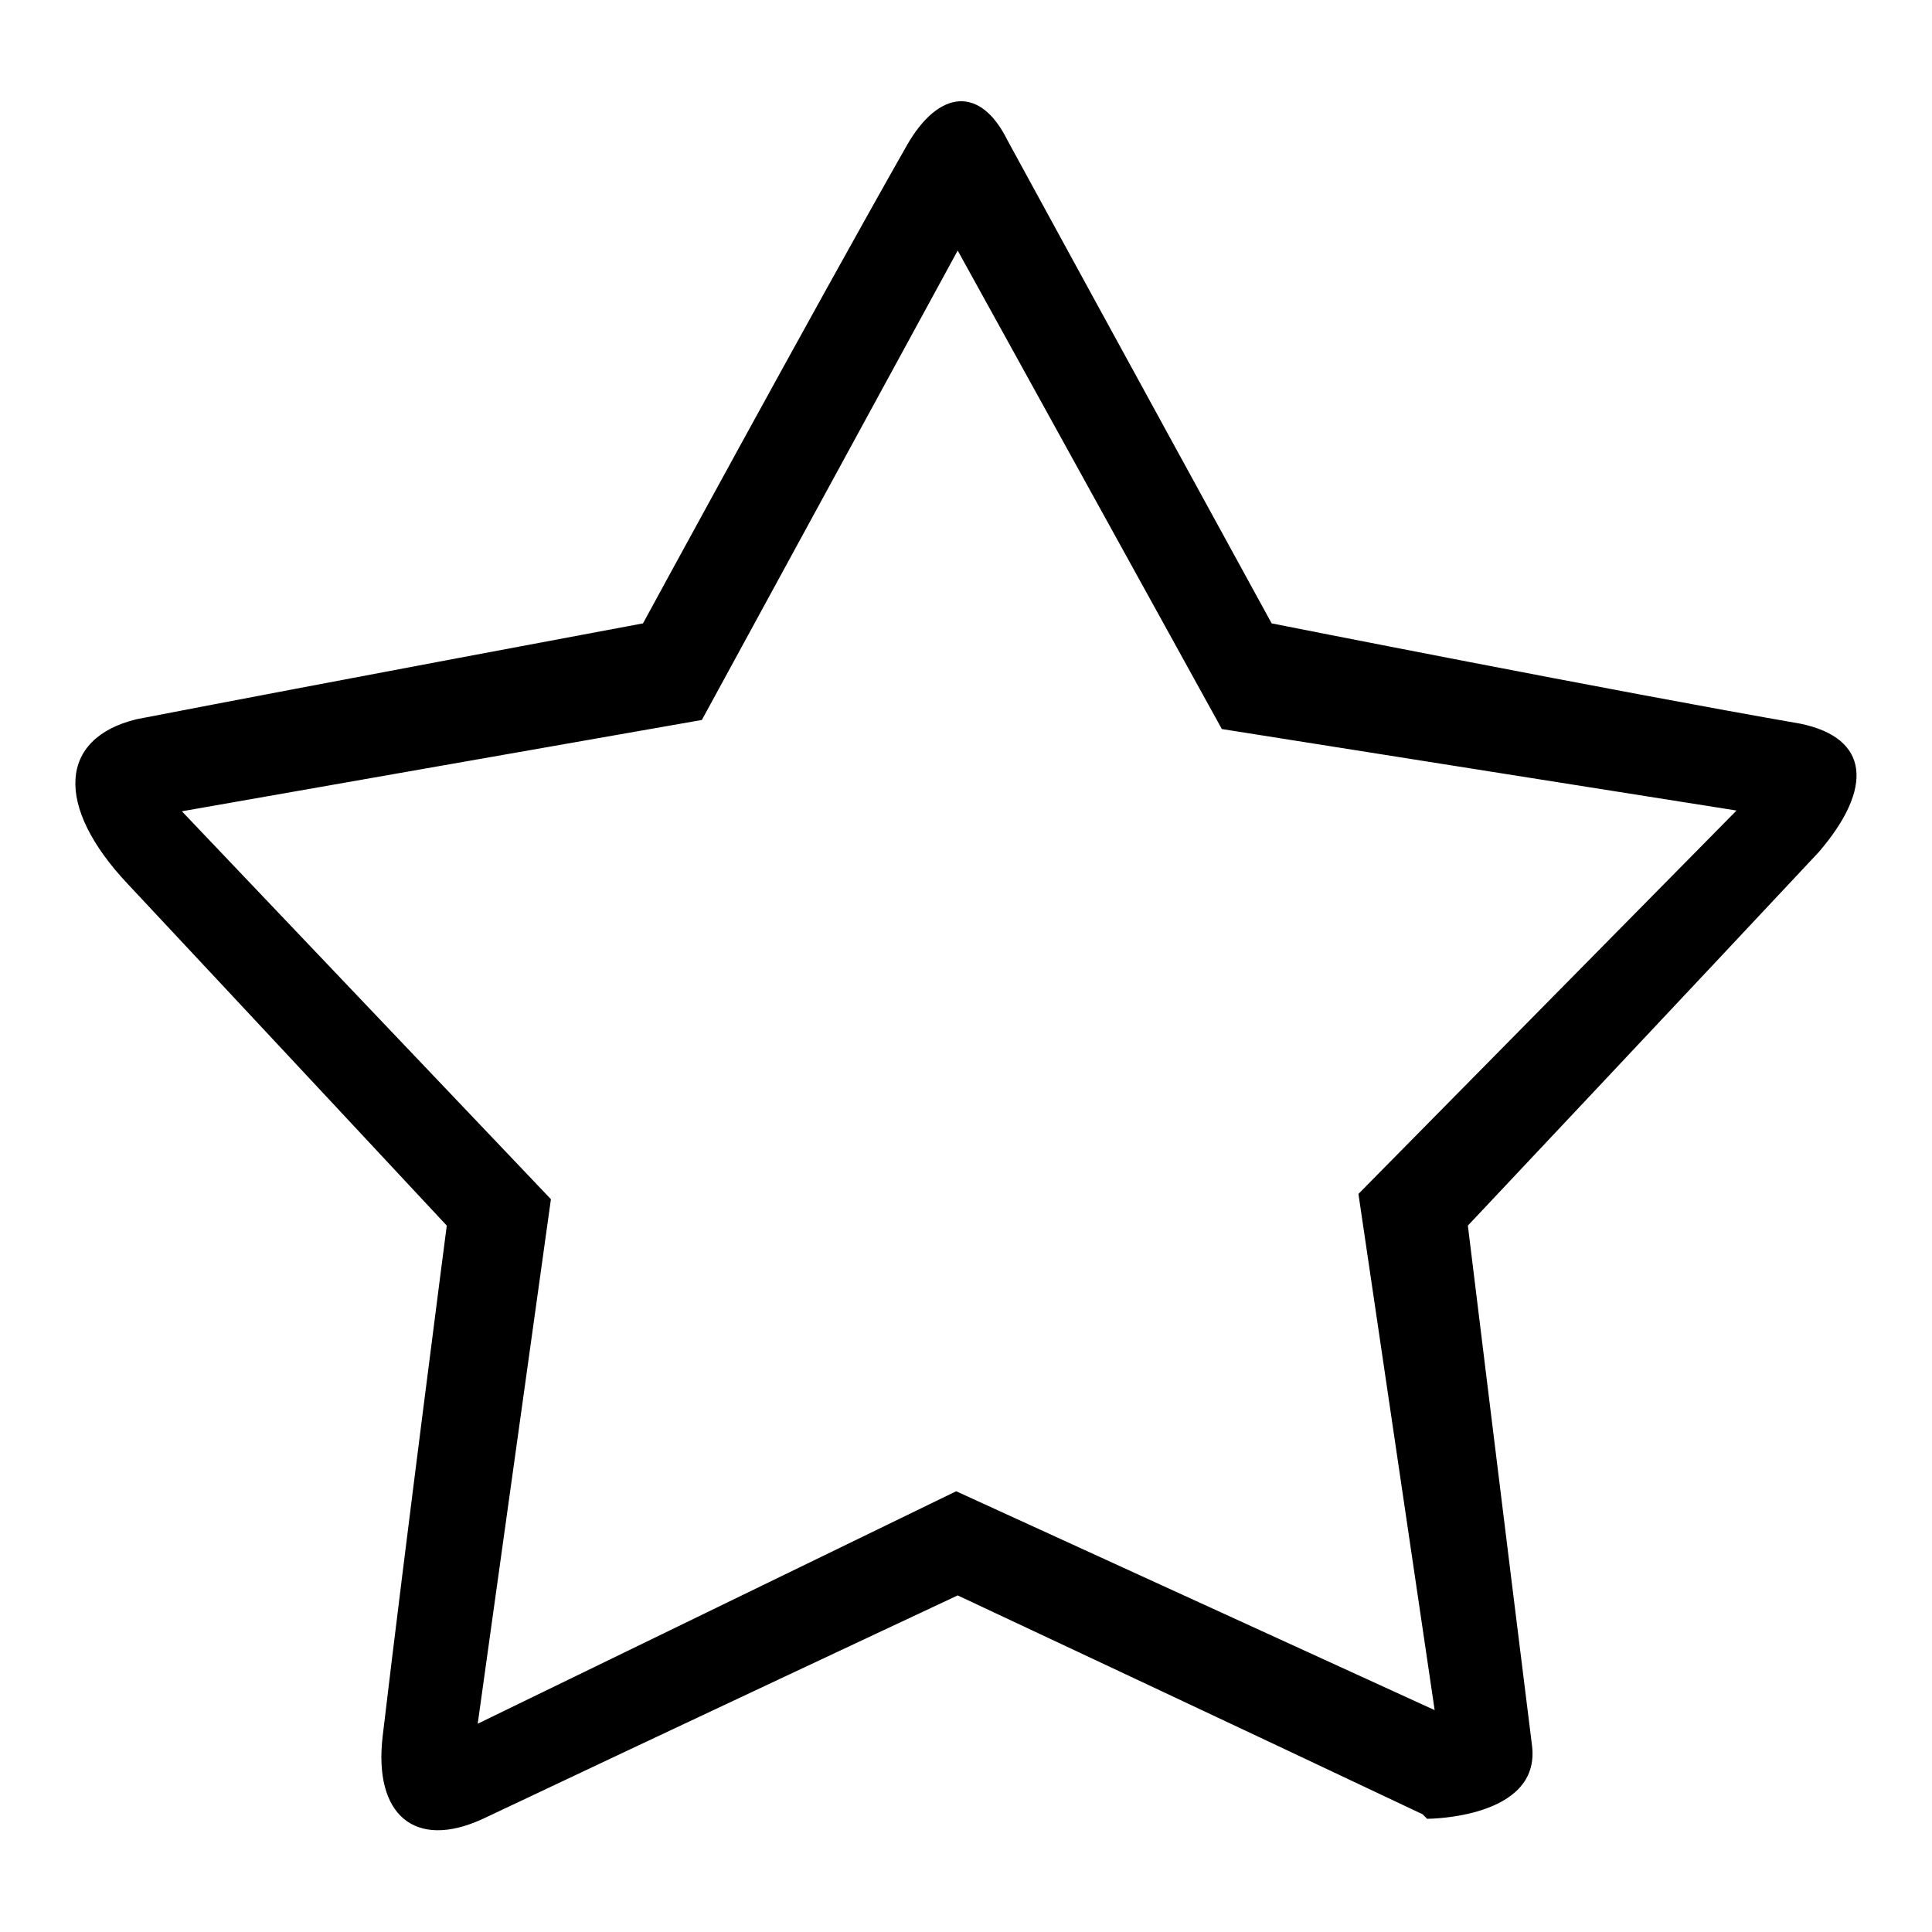
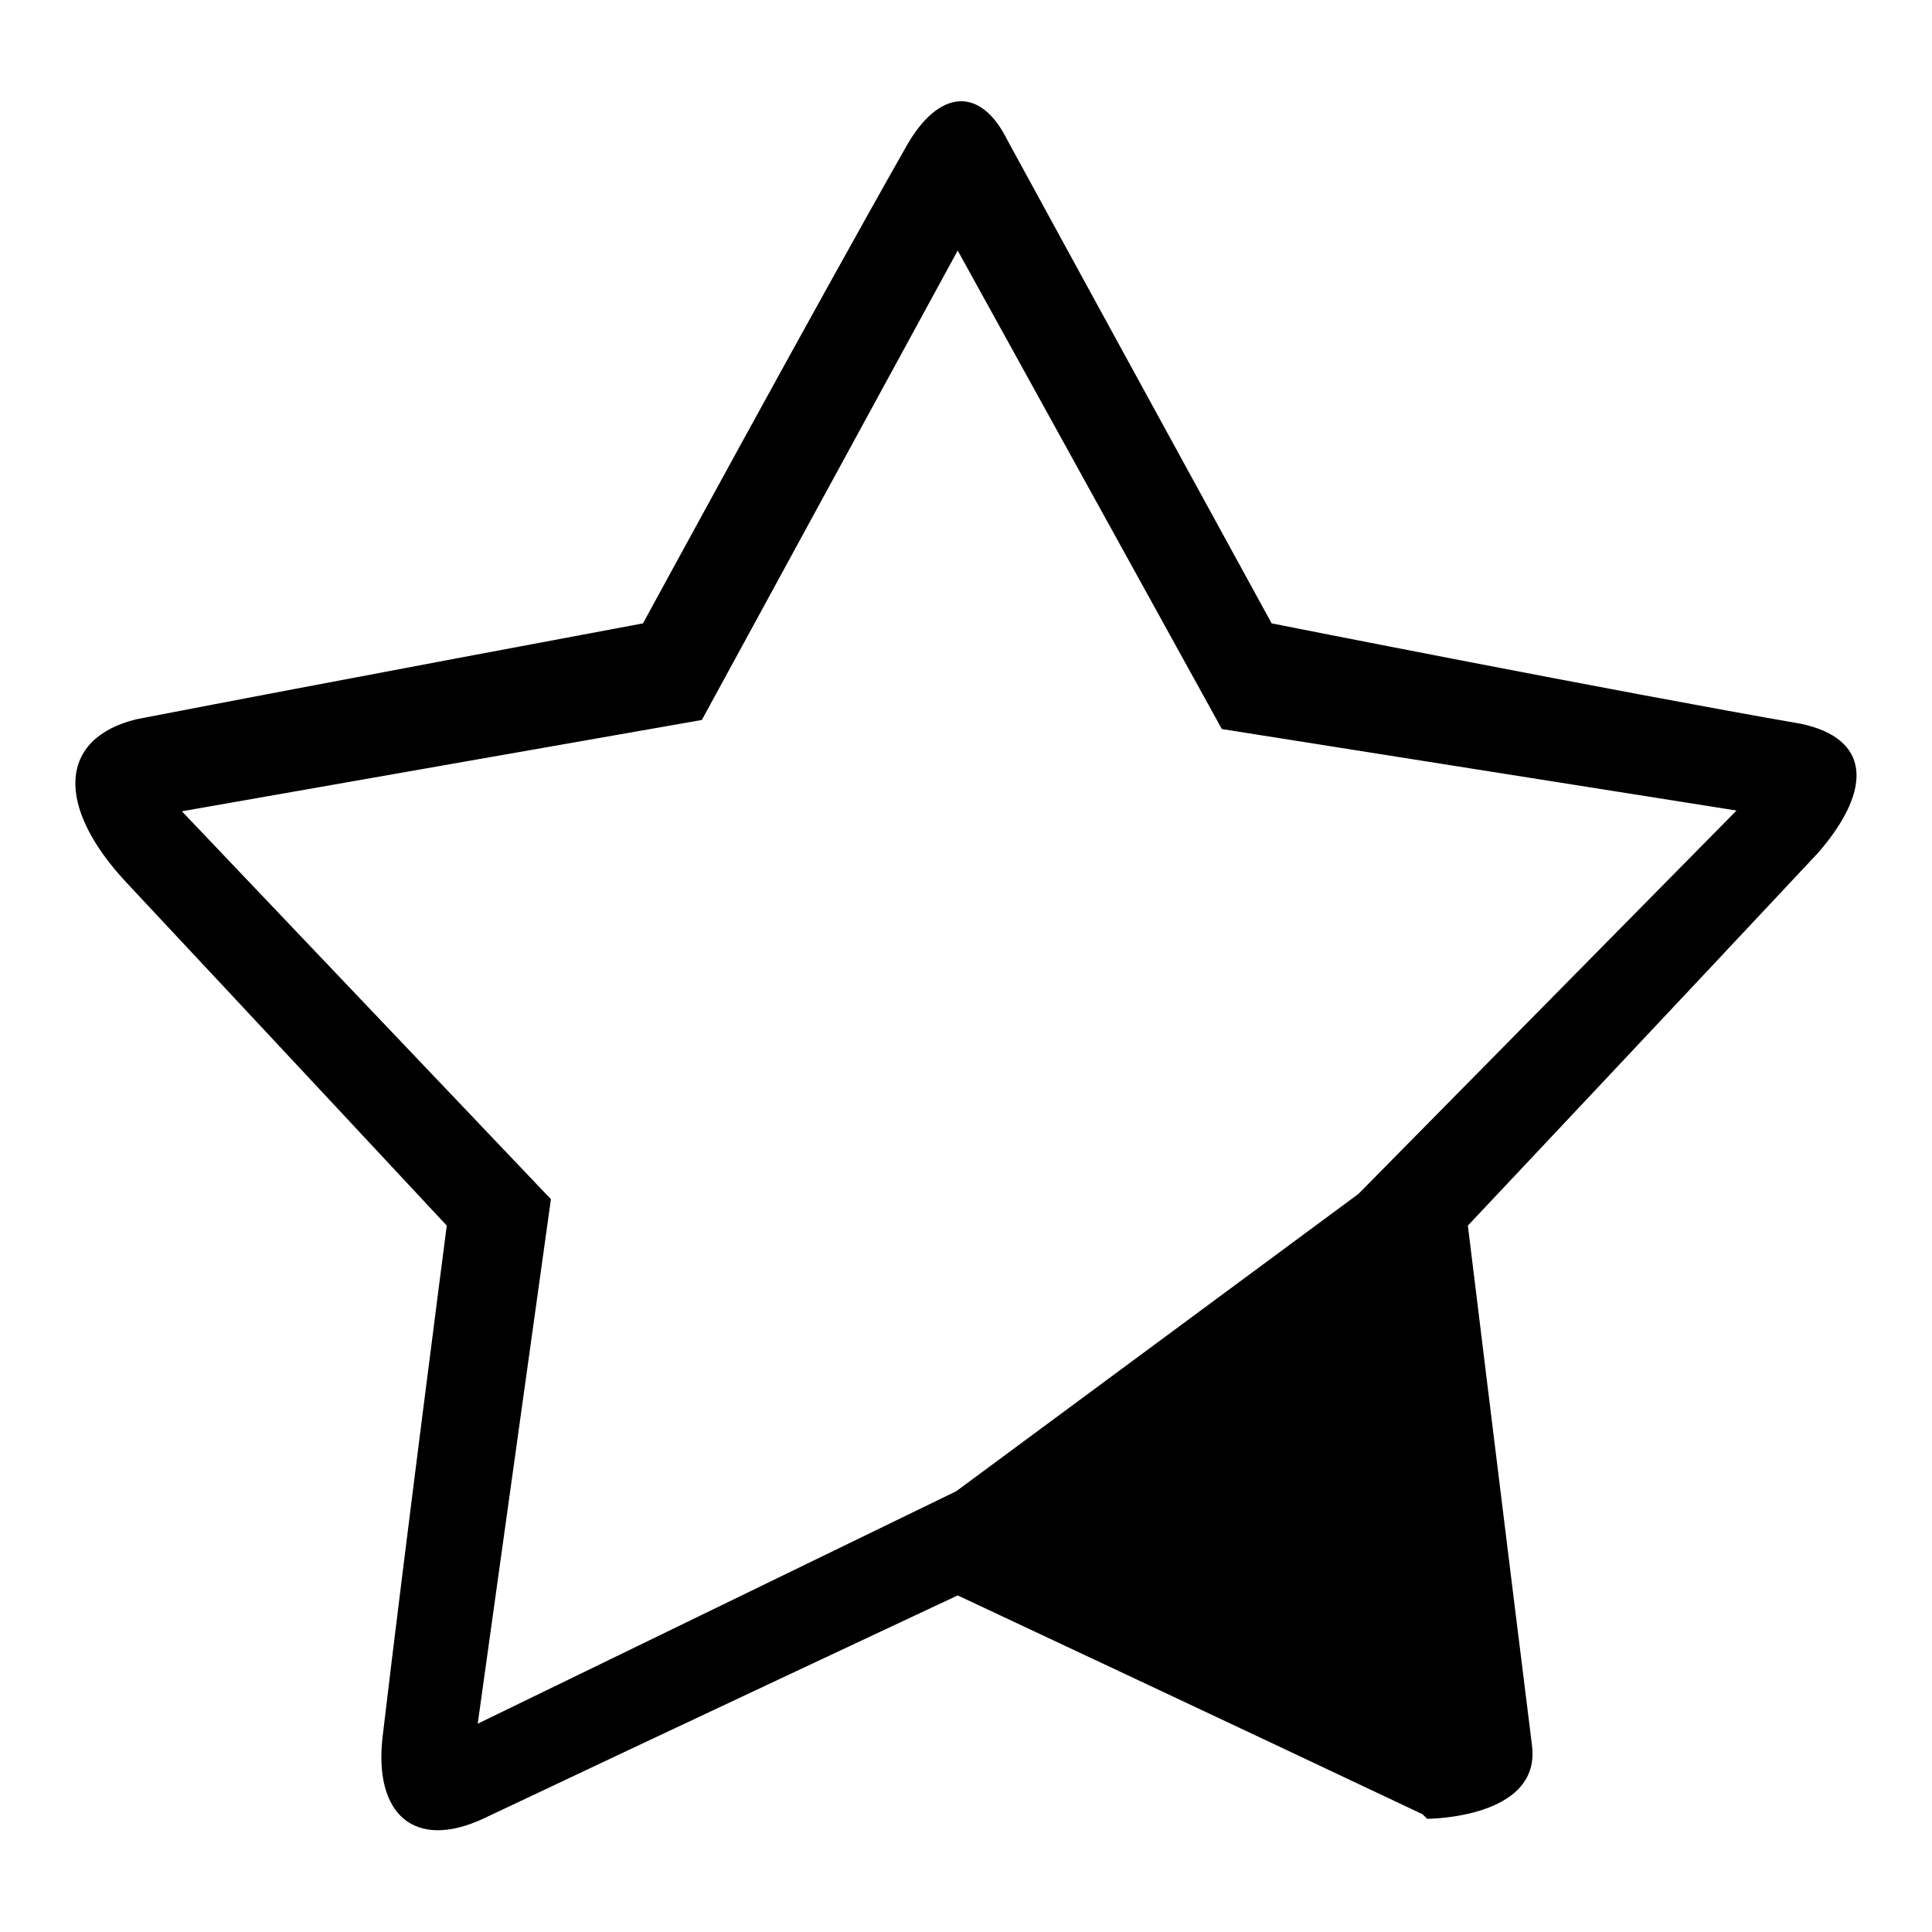
<svg xmlns="http://www.w3.org/2000/svg" version="1.1" x="0px" y="0px" viewBox="0 0 256 256" enable-background="new 0 0 256 256" xml:space="preserve">
  <g>
-     <path fill="#000000" d="M241,112.9c-17.5,18.7-46.5,49.5-46.5,49.5s5.4,44.1,8.5,68.9c1.2,9.7-13.9,9.7-13.9,9.7l-0.6-0.6 c-23-10.9-61.6-29-61.6-29S87,230.1,64,241c-9.1,4.2-14.5-0.6-13.3-10.9c3-25.4,8.5-67.7,8.5-67.7s-24.8-26.6-42.3-45.3 c-9.7-10.3-9.1-19.3,1.2-21.8c24.8-4.8,67.1-12.7,67.1-12.7s23-42.3,35-63.4c4.2-7.3,9.7-7.9,13.3-0.6c11.5,21.1,35,64,35,64 s45.9,9.1,70.1,13.3C247.7,97.8,248.3,104.4,241,112.9z M161.9,96.6l-35-63.4L93,95.4l-68.9,12.1l48.9,51.4l-9.7,69.5l63.4-30.8 l63.4,29L180,158.2l50.1-50.8L161.9,96.6z" />
+     <path fill="#000000" d="M241,112.9c-17.5,18.7-46.5,49.5-46.5,49.5s5.4,44.1,8.5,68.9c1.2,9.7-13.9,9.7-13.9,9.7l-0.6-0.6 c-23-10.9-61.6-29-61.6-29S87,230.1,64,241c-9.1,4.2-14.5-0.6-13.3-10.9c3-25.4,8.5-67.7,8.5-67.7s-24.8-26.6-42.3-45.3 c-9.7-10.3-9.1-19.3,1.2-21.8c24.8-4.8,67.1-12.7,67.1-12.7s23-42.3,35-63.4c4.2-7.3,9.7-7.9,13.3-0.6c11.5,21.1,35,64,35,64 s45.9,9.1,70.1,13.3C247.7,97.8,248.3,104.4,241,112.9z M161.9,96.6l-35-63.4L93,95.4l-68.9,12.1l48.9,51.4l-9.7,69.5l63.4-30.8 L180,158.2l50.1-50.8L161.9,96.6z" />
  </g>
</svg>